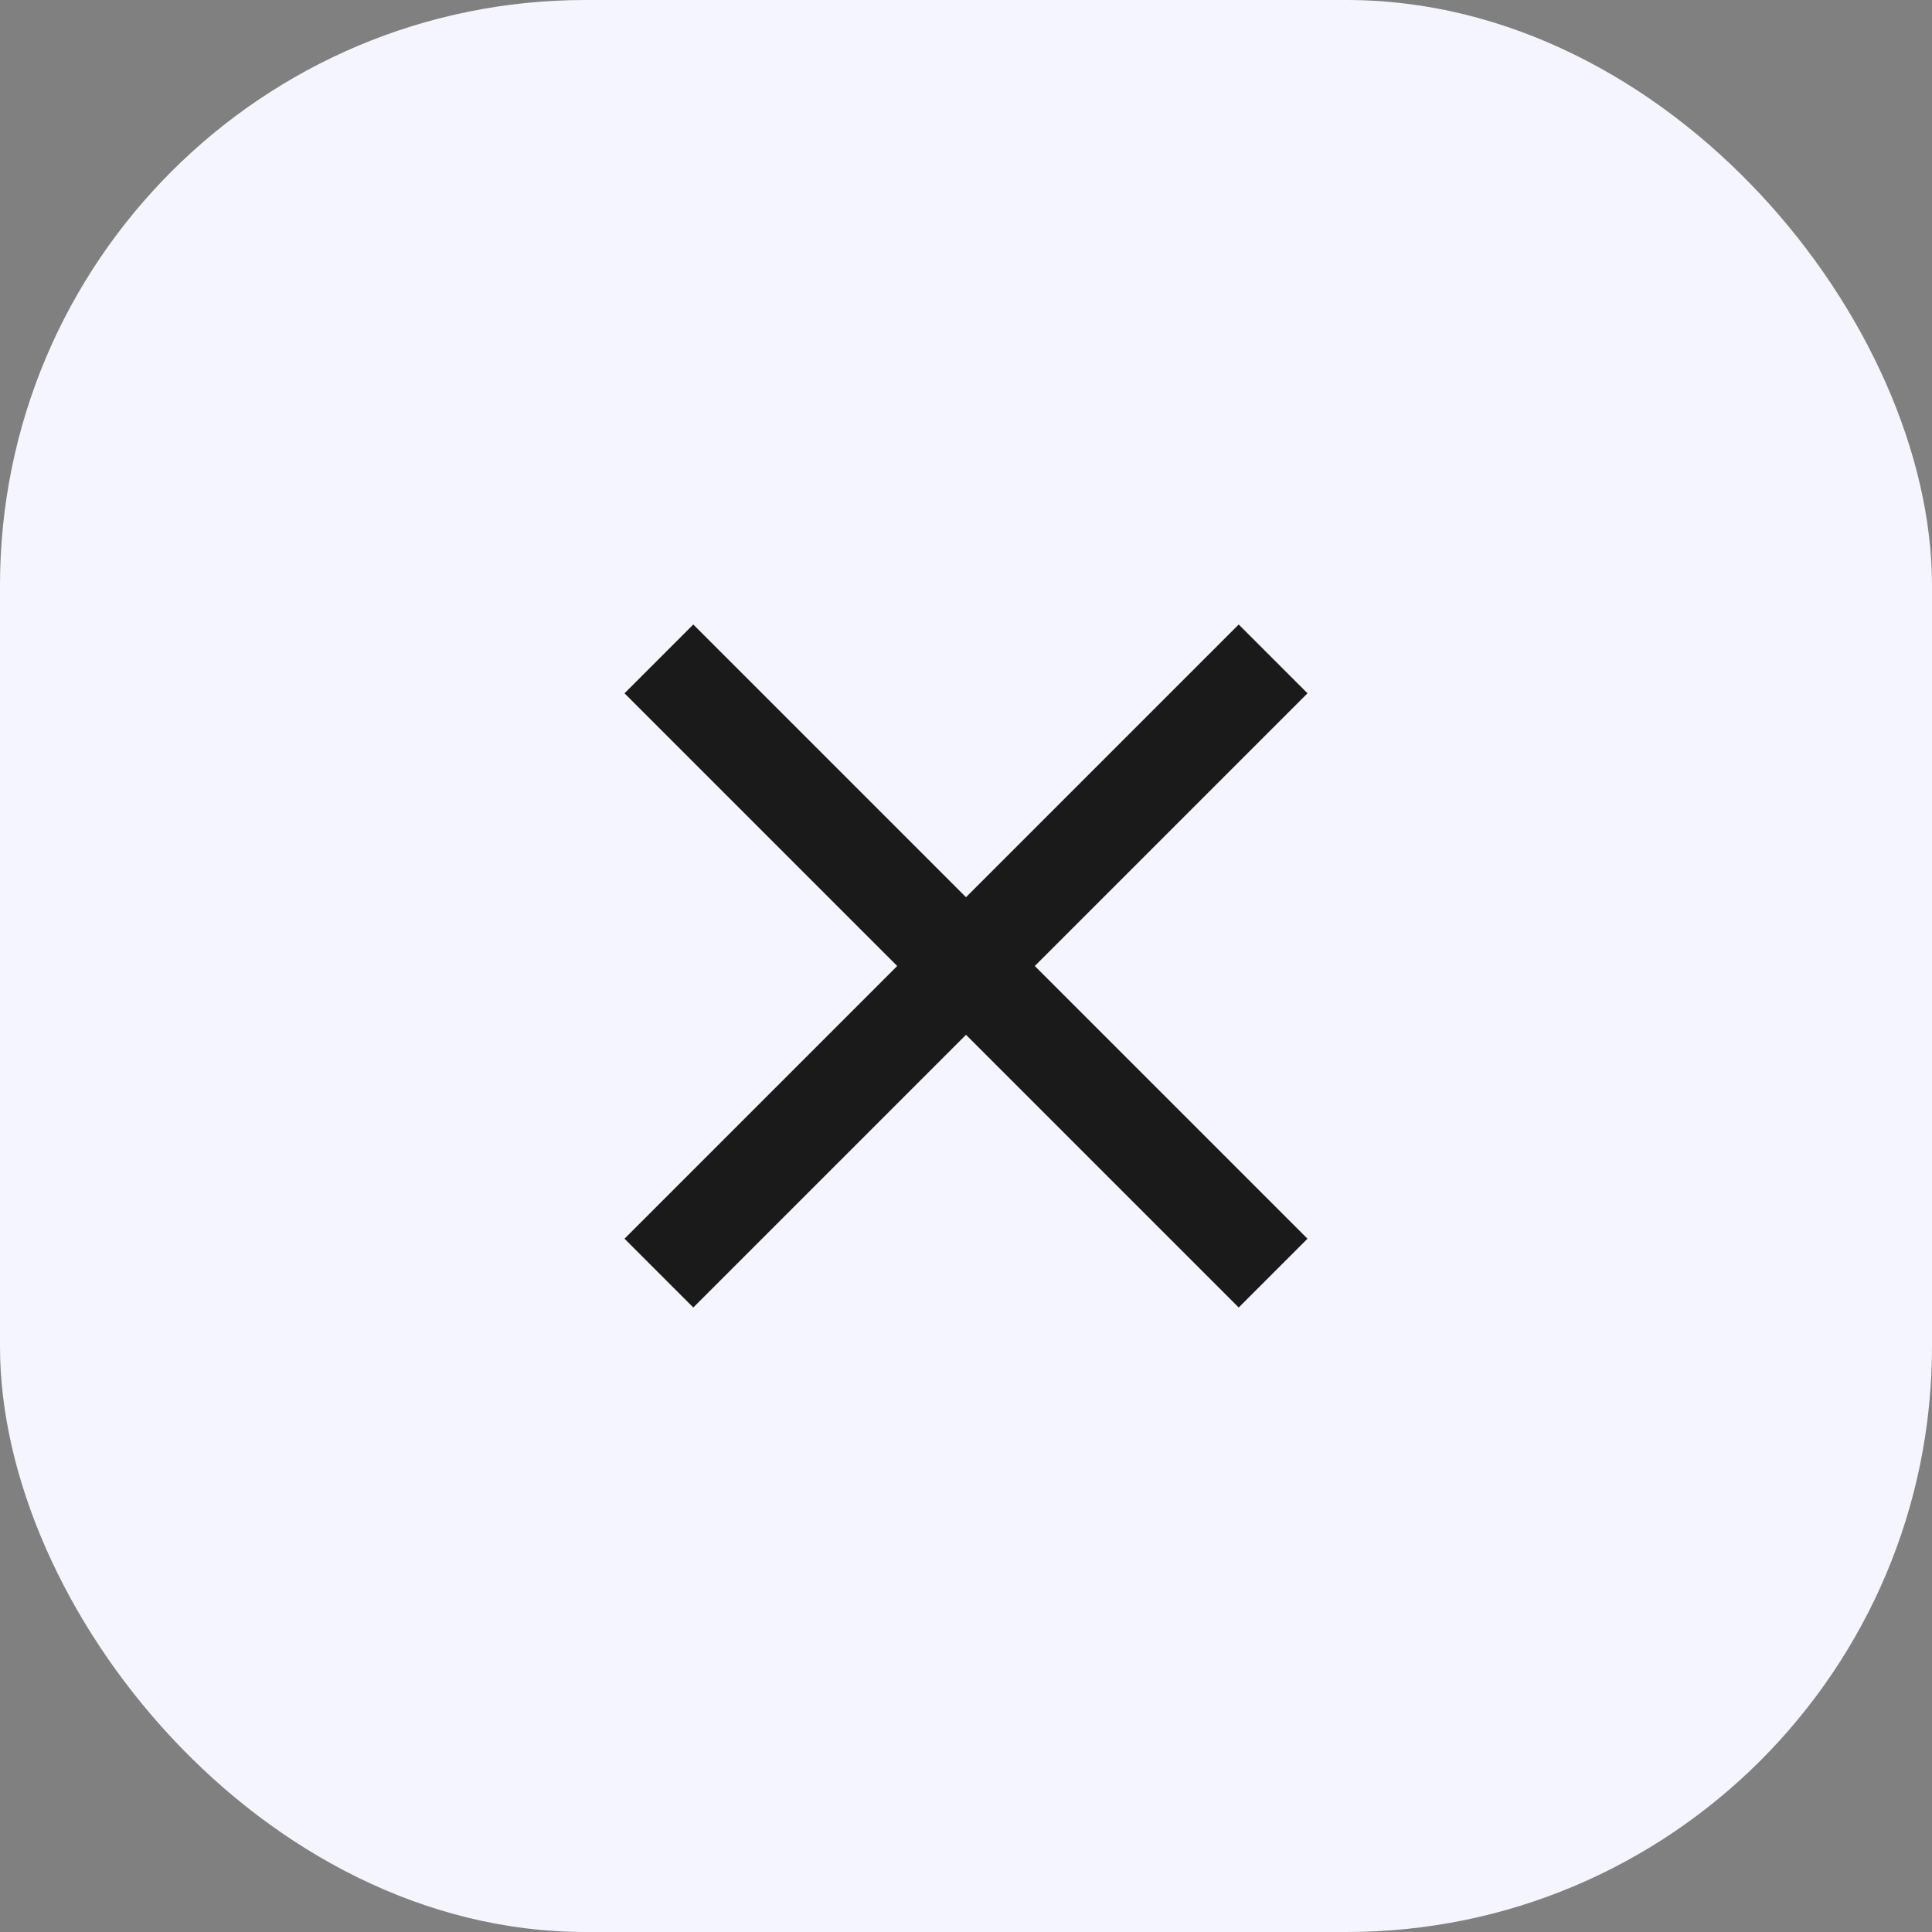
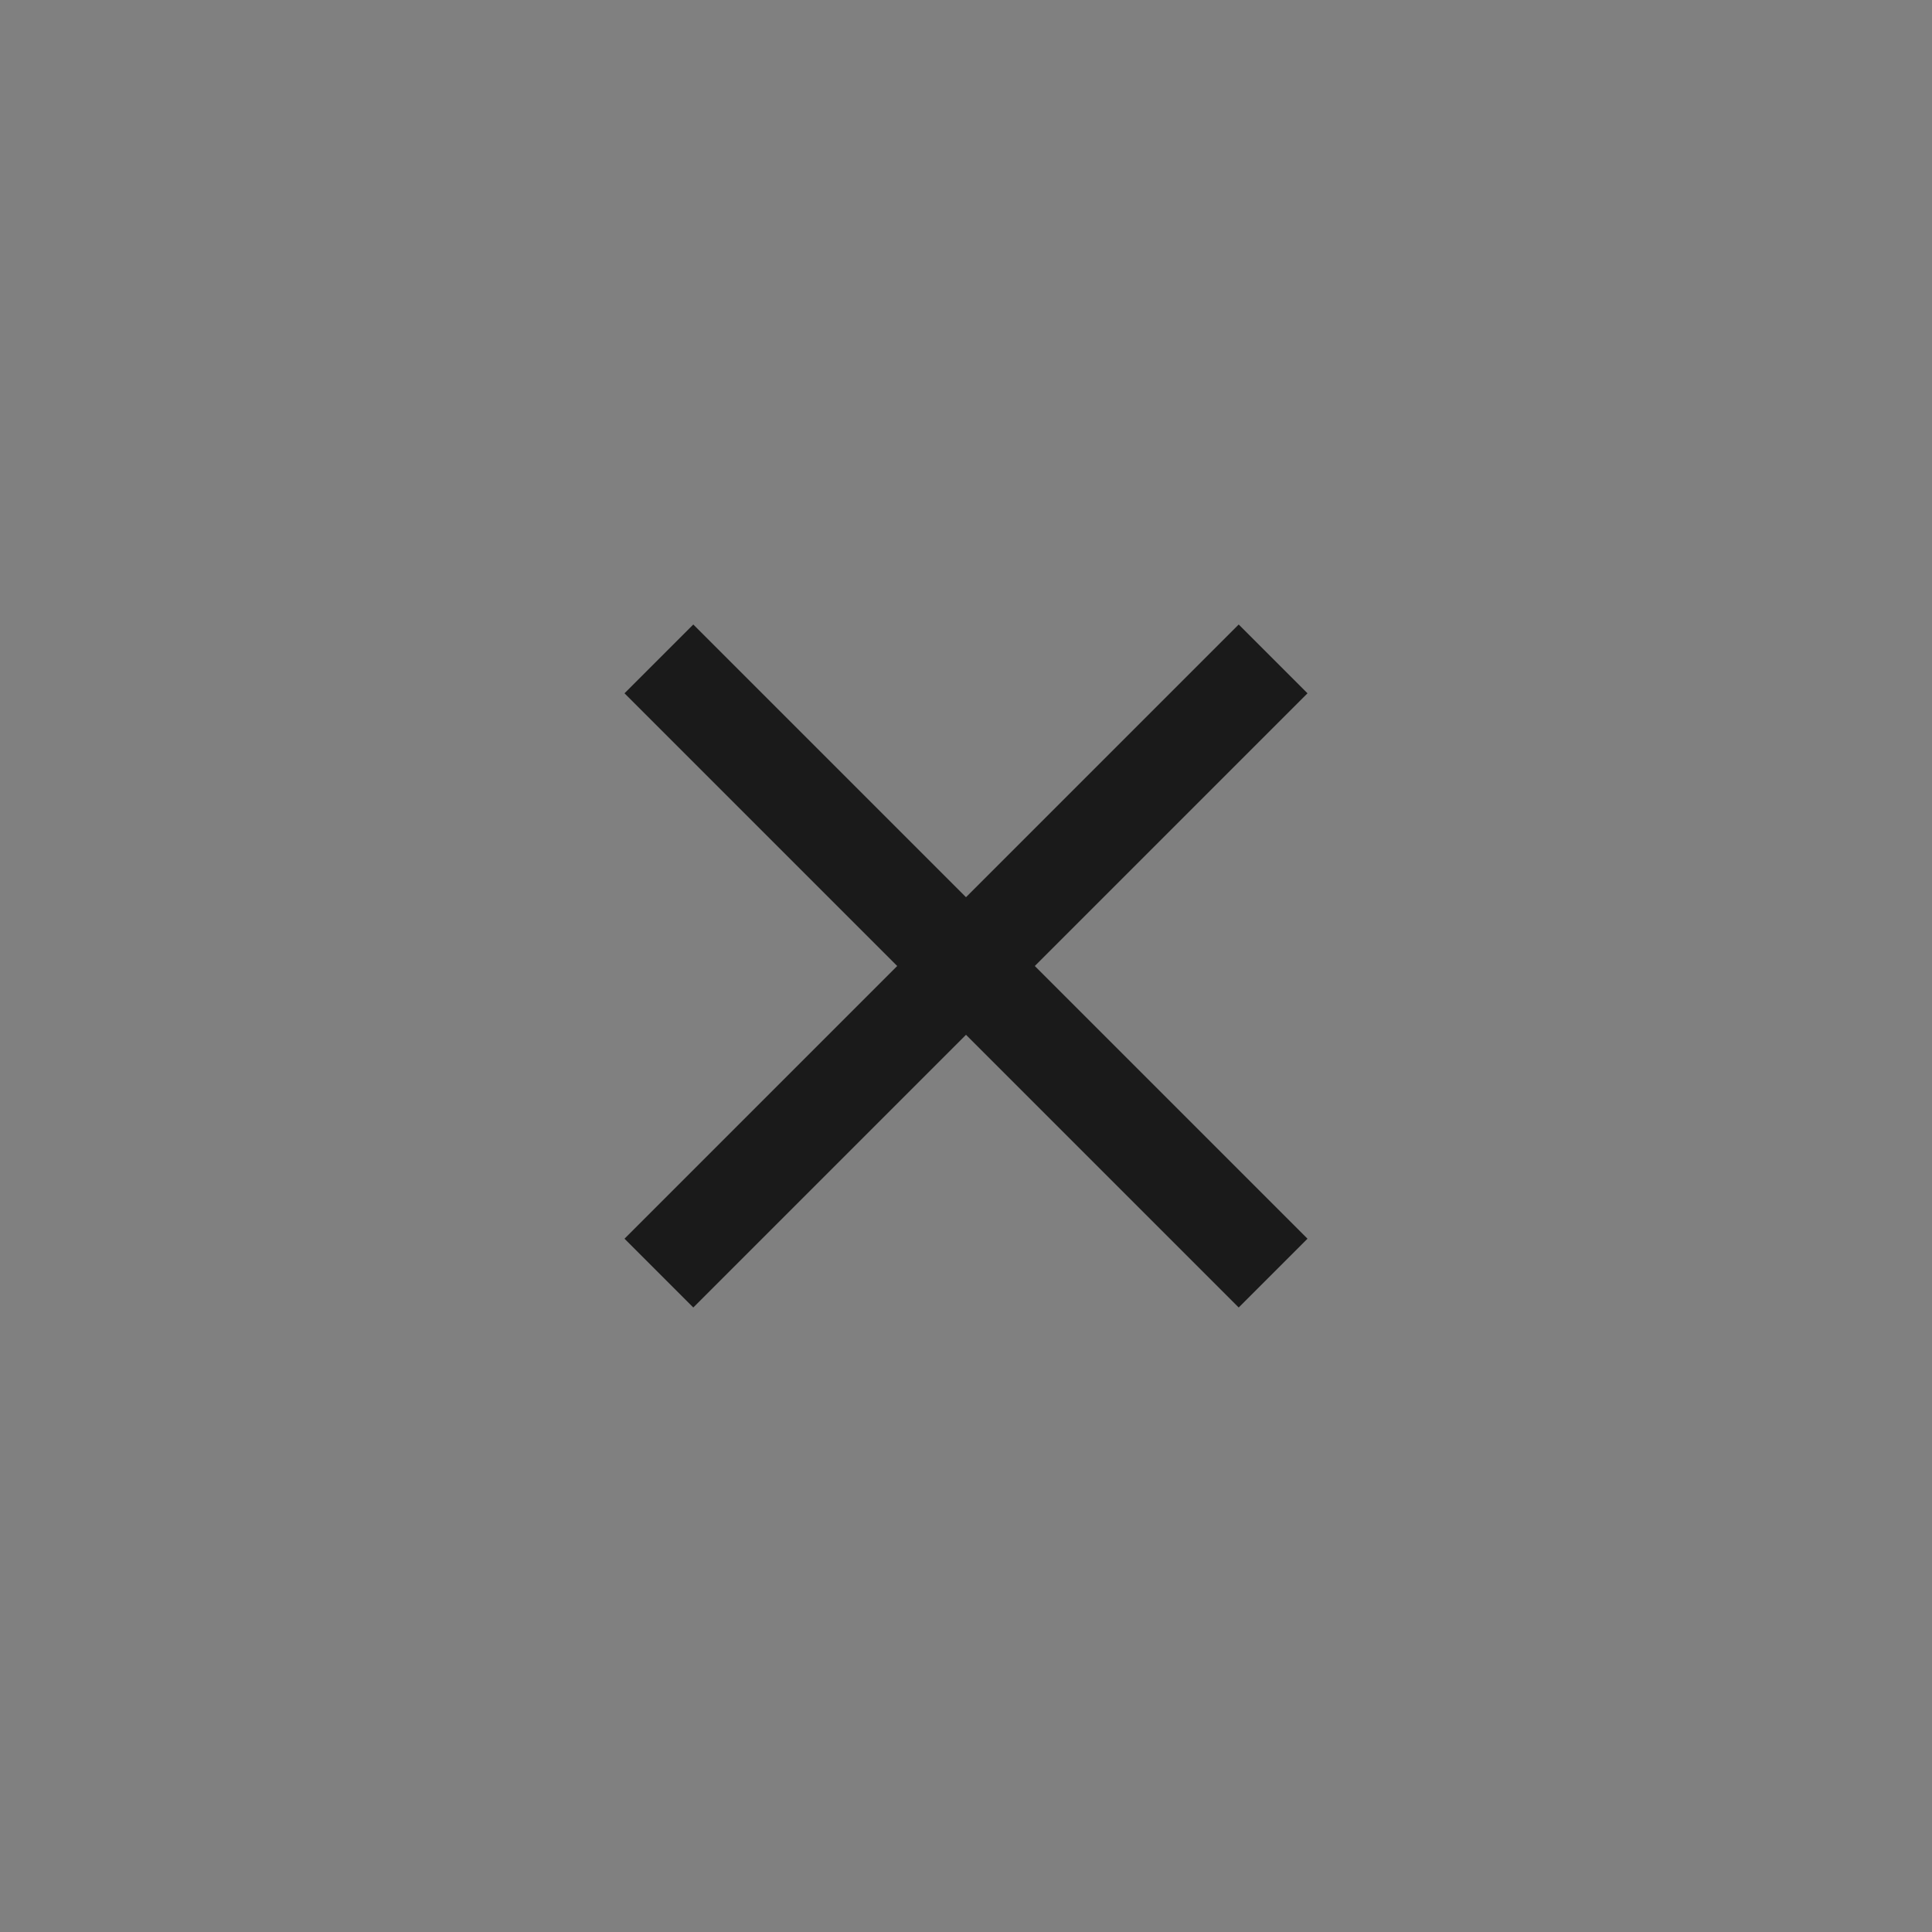
<svg xmlns="http://www.w3.org/2000/svg" width="33" height="33" viewBox="0 0 33 33" fill="none">
  <rect x="0" y="0" width="33" height="33" fill="#808080" stroke="none" />
-   <rect width="33" height="33" rx="10" fill="#F4F5FF" />
  <path d="M22.333 11.842L21.158 10.667L16.5 15.325L11.842 10.667L10.667 11.842L15.325 16.5L10.667 21.158L11.842 22.333L16.5 17.675L21.158 22.333L22.333 21.158L17.675 16.5L22.333 11.842Z" fill="#1A1A1A" />
</svg>